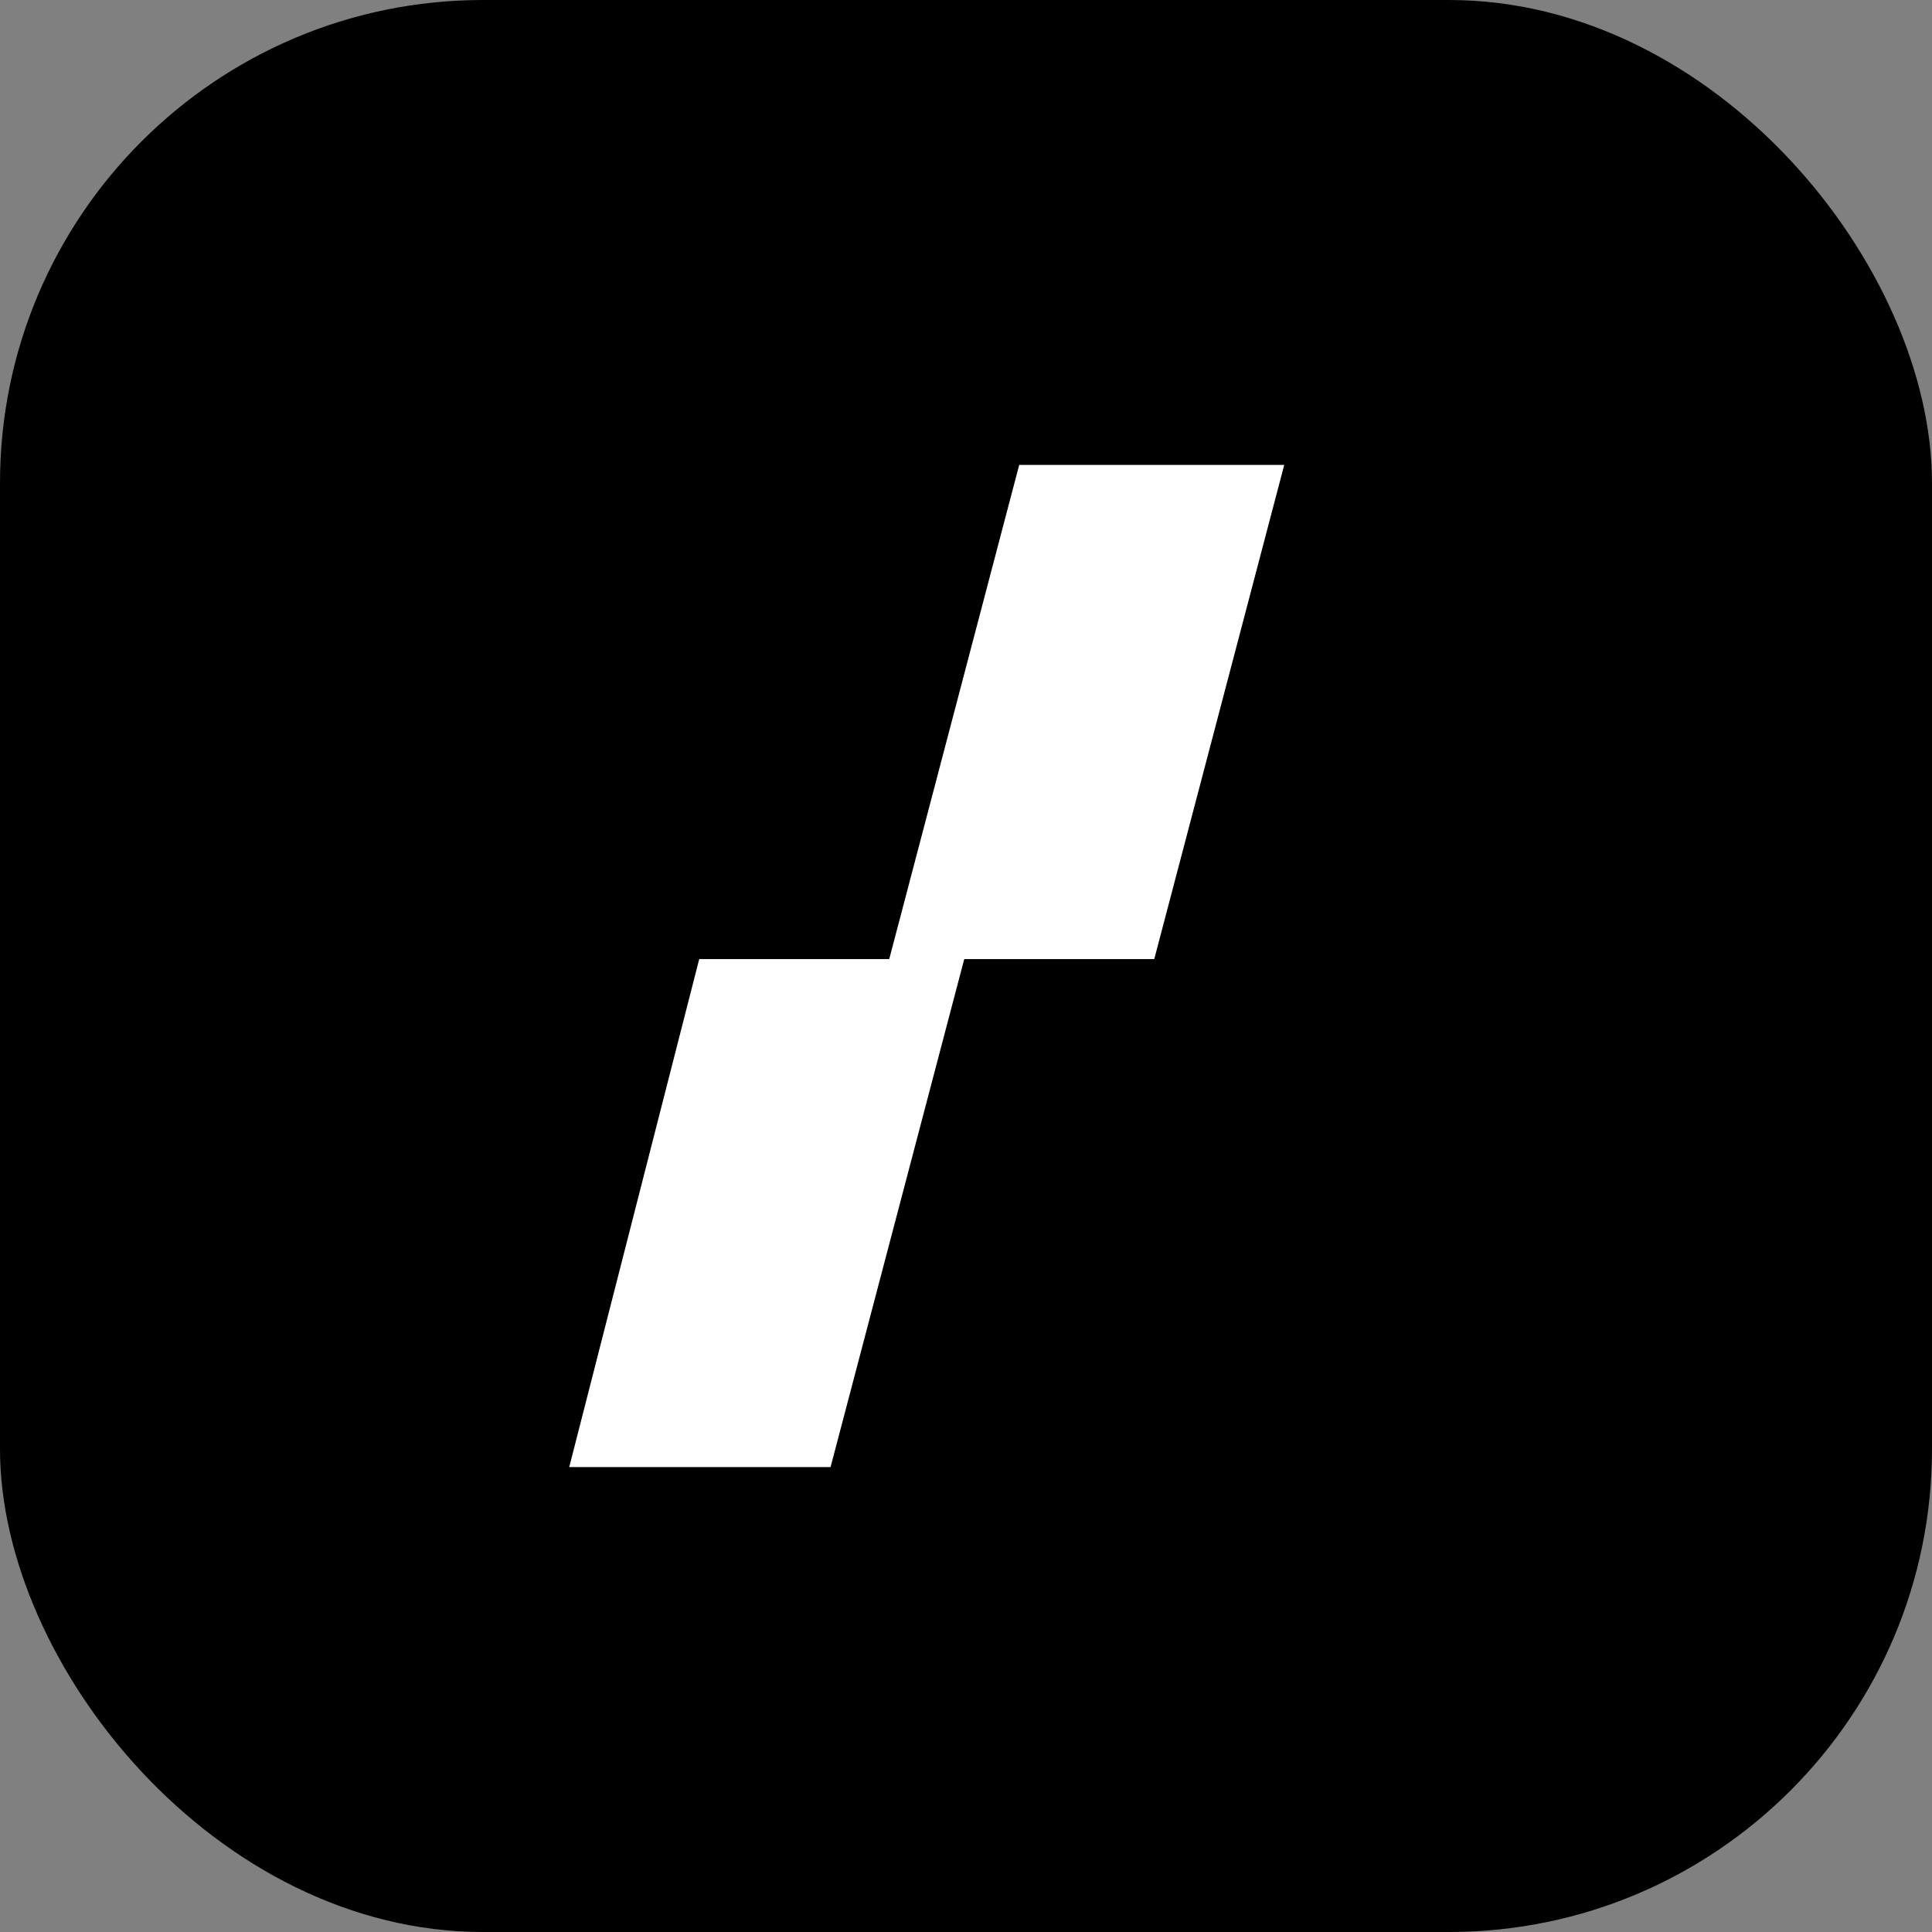
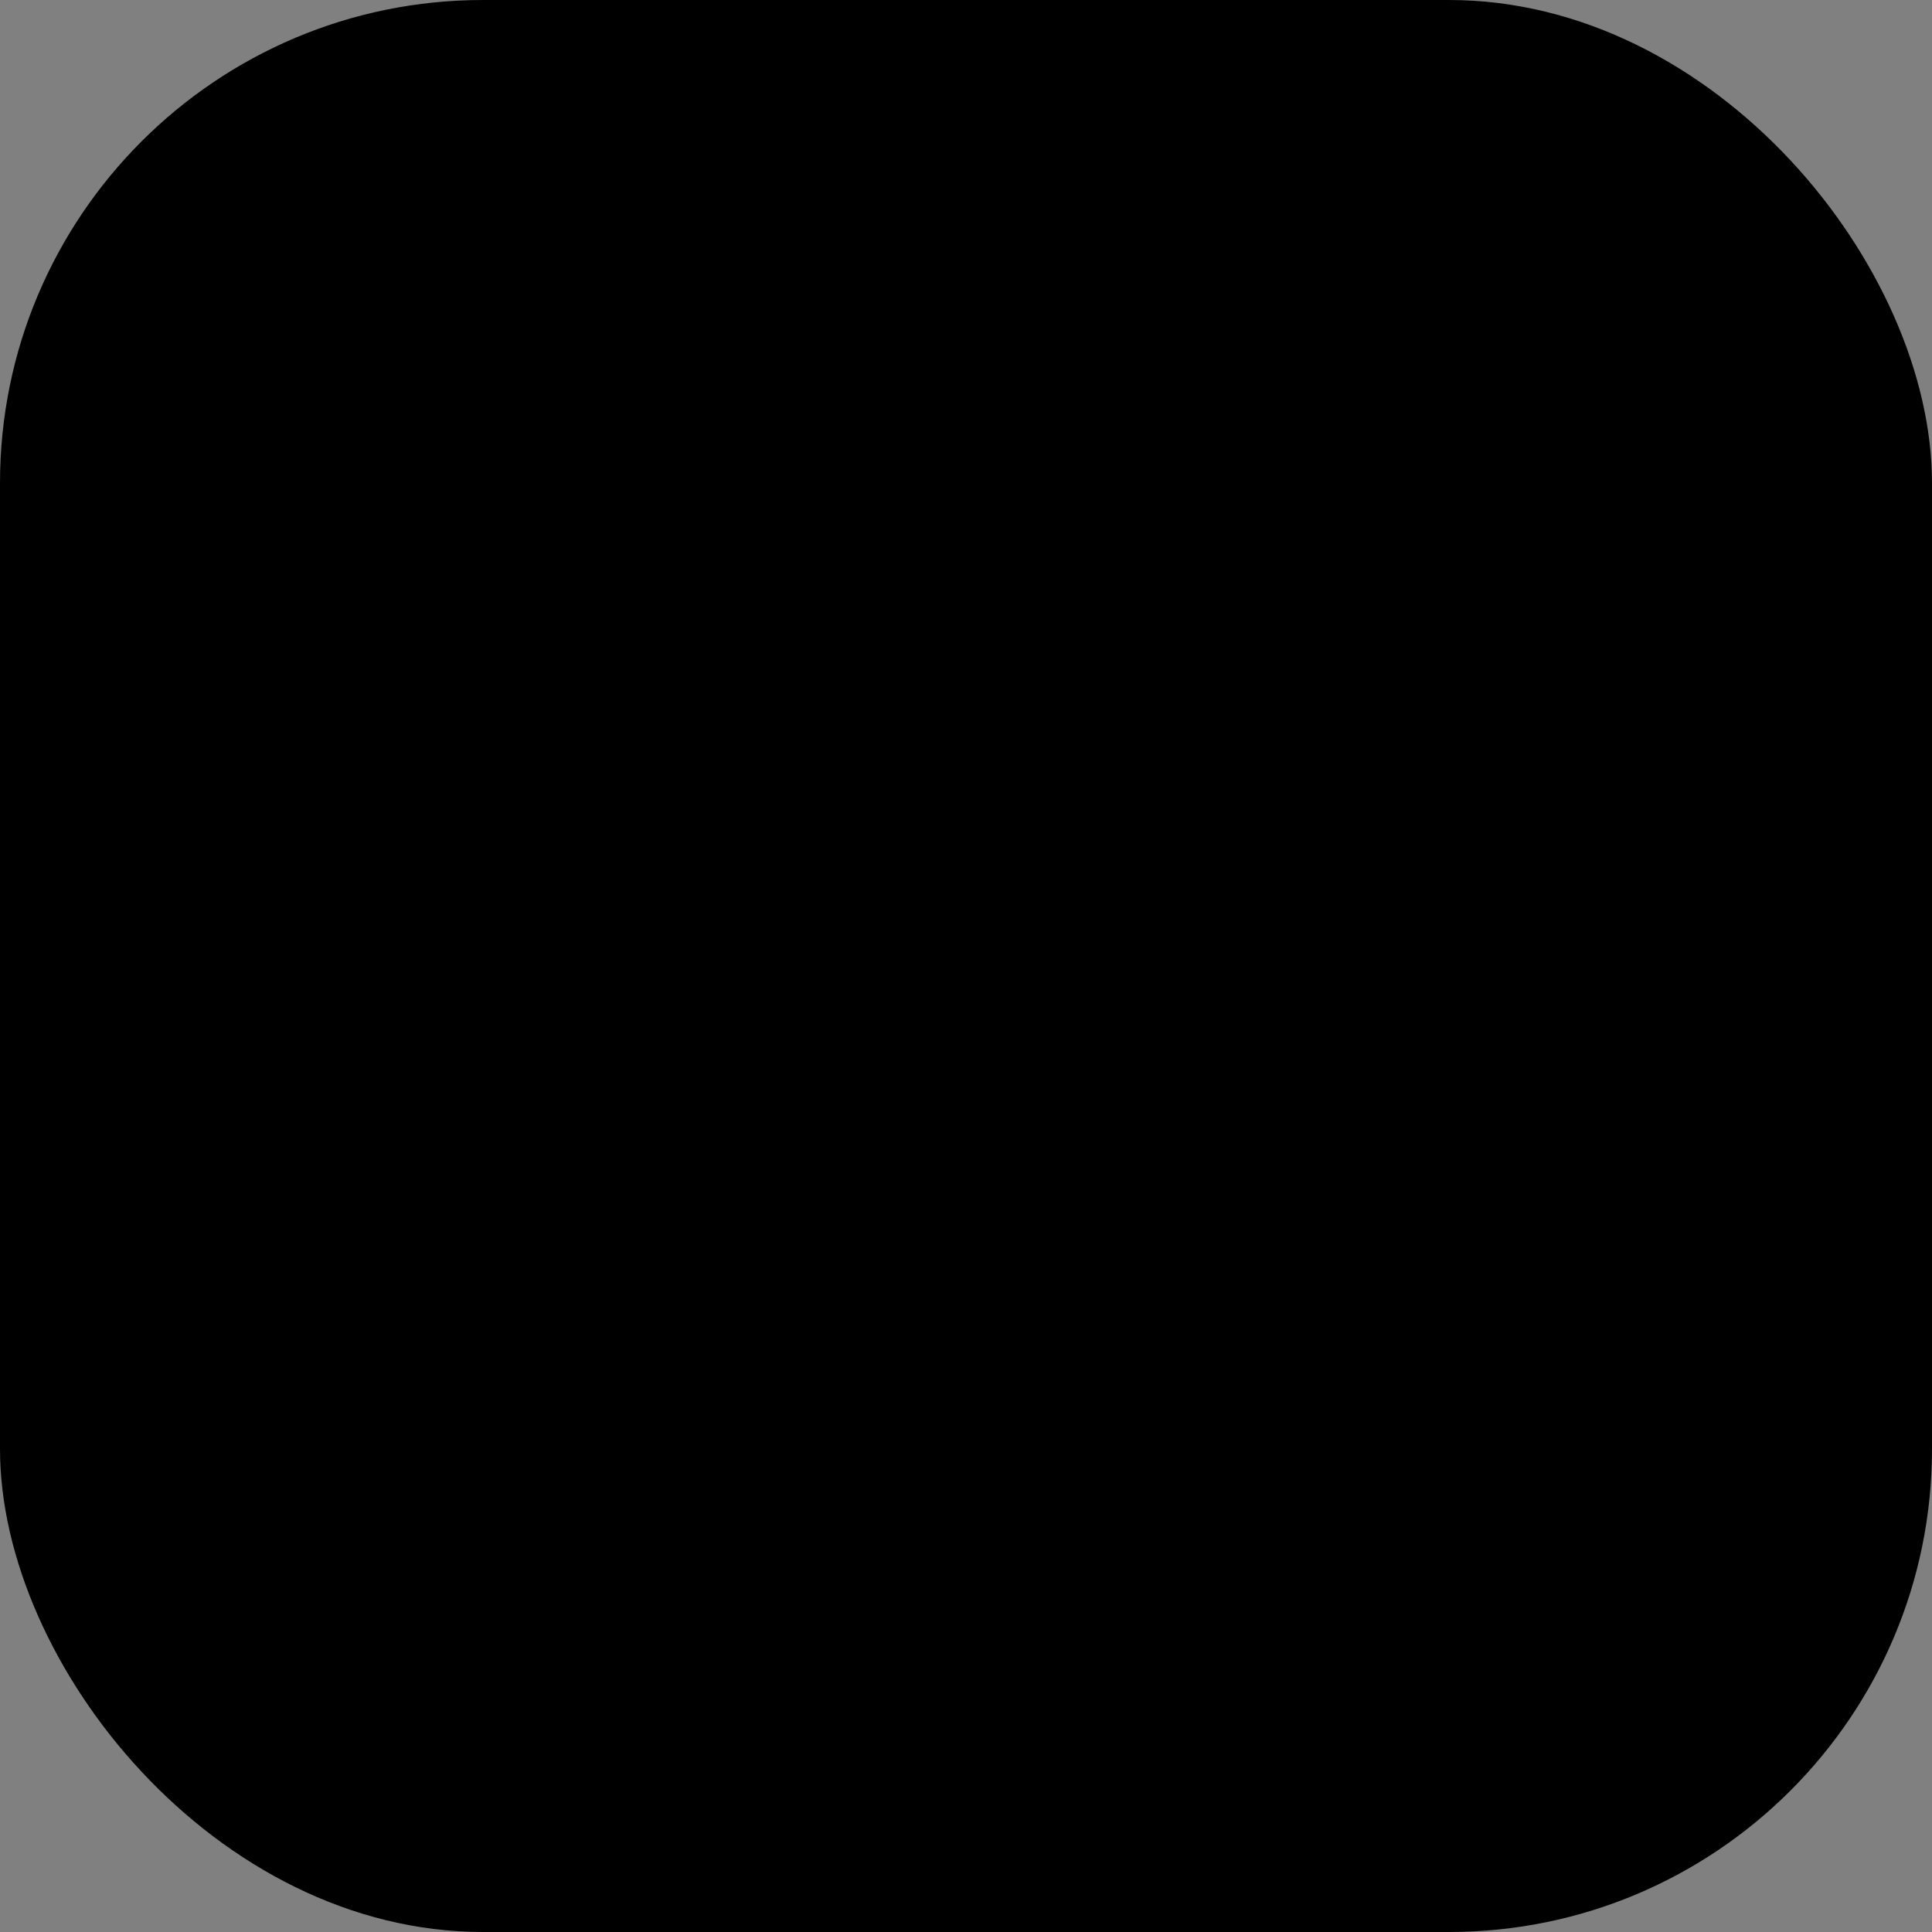
<svg xmlns="http://www.w3.org/2000/svg" width="80" height="80" viewBox="0 0 80 80" fill="none">
  <rect x="0" y="0" width="80" height="80" fill="#808080" stroke="none" />
  <rect width="80" height="80" rx="20" fill="black" />
-   <path d="M42.203 19.252L36.821 39.715H28.953L23.571 60.748H34.392L39.927 39.715H47.795L53.177 19.252H42.203Z" fill="white" />
</svg>